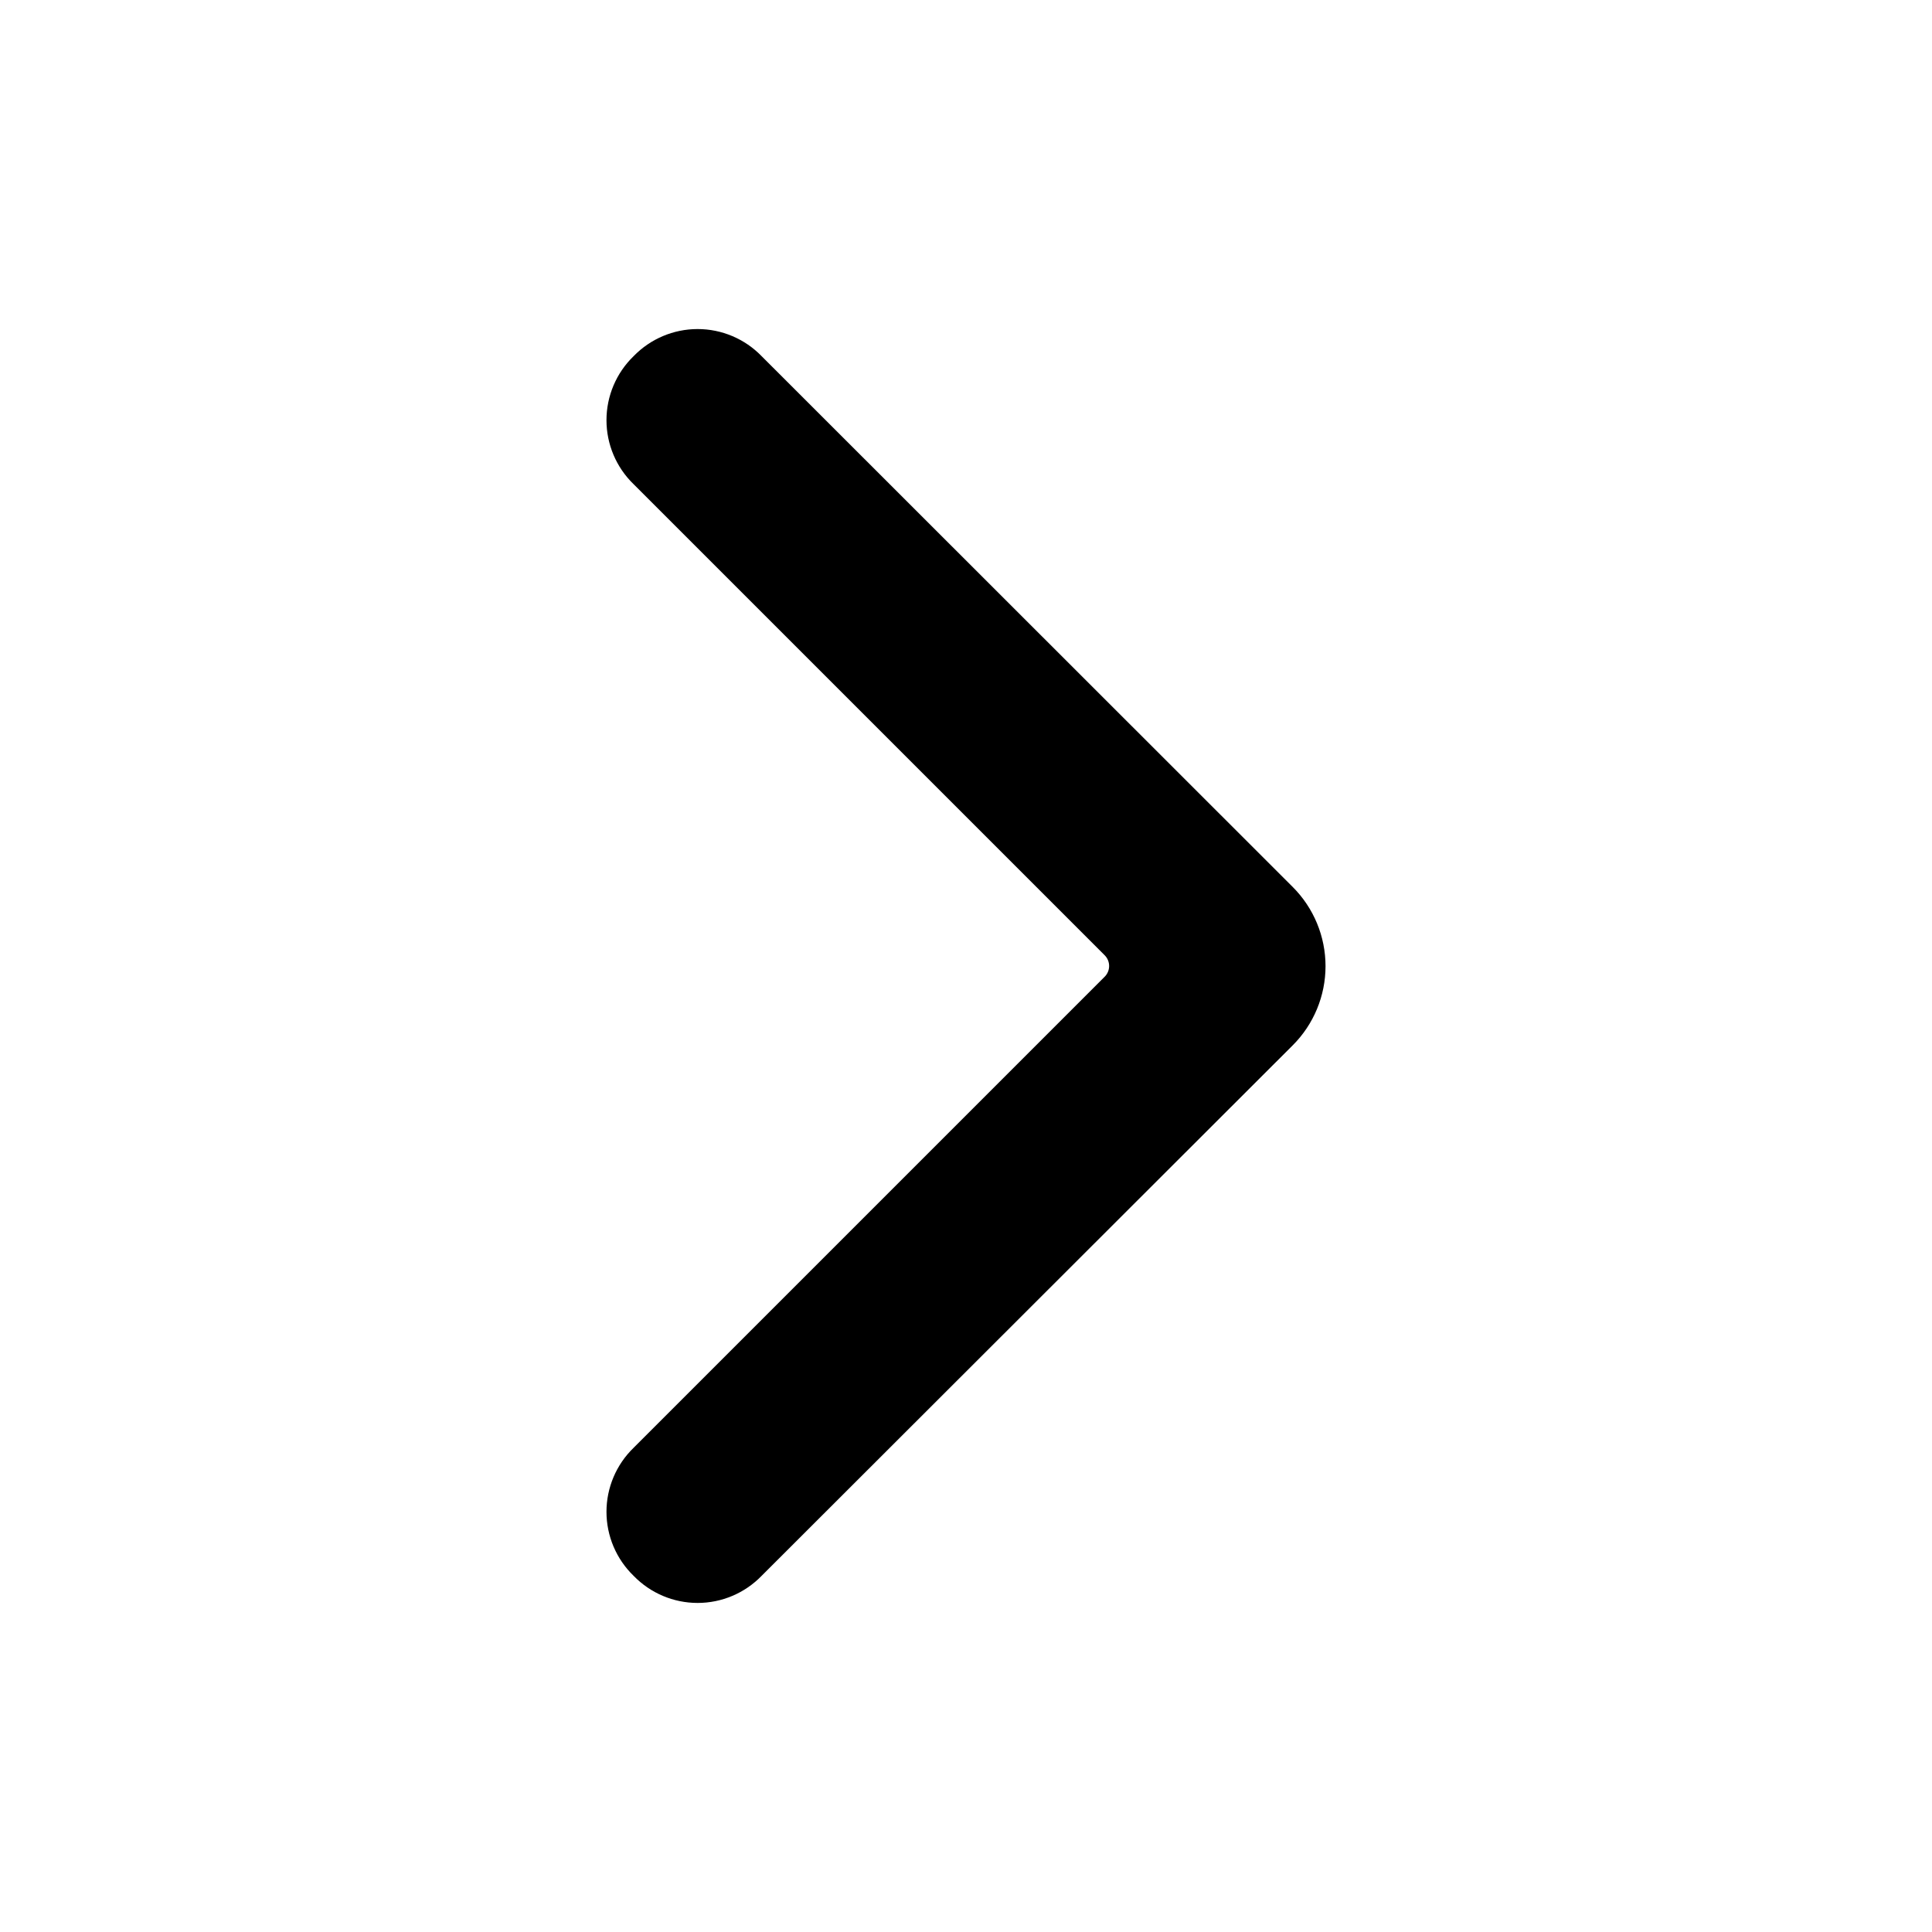
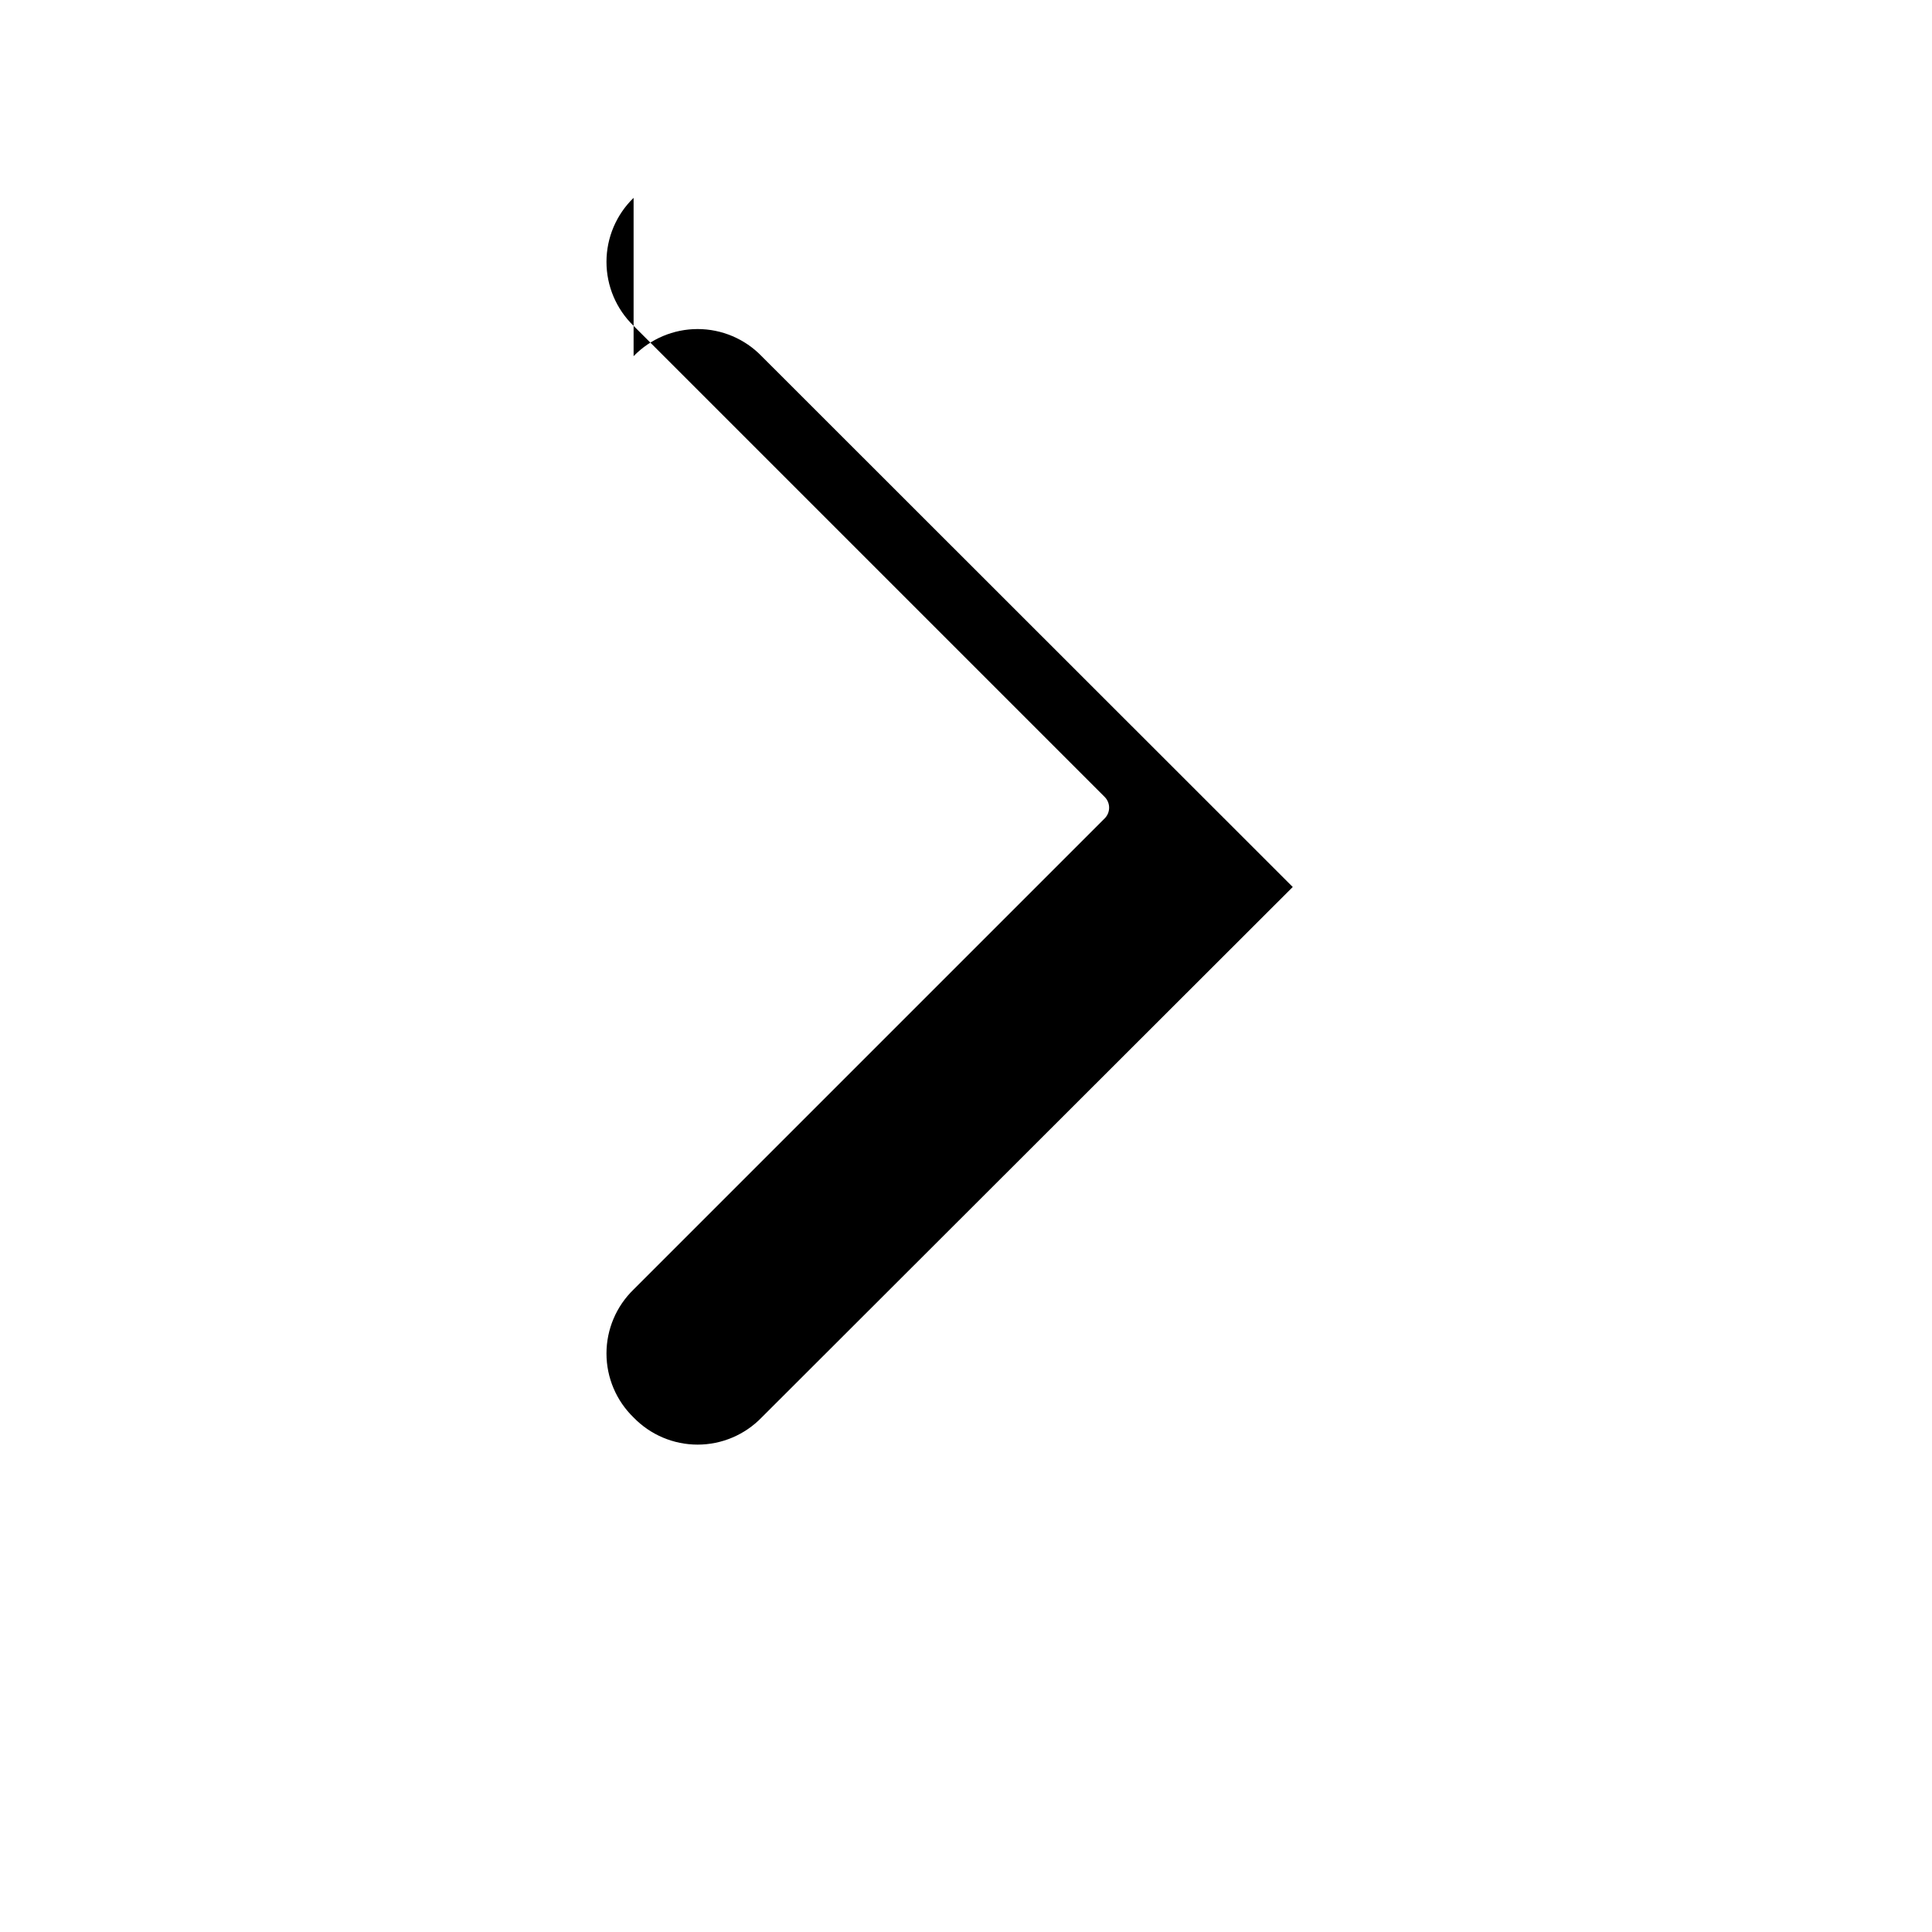
<svg xmlns="http://www.w3.org/2000/svg" fill="#000000" width="800px" height="800px" version="1.1" viewBox="144 144 512 512">
-   <path d="m311.91 238.39c4.449-4.594 10.57-7.188 16.965-7.188s12.516 2.594 16.965 7.188l140.75 140.67c5.562 5.566 8.688 13.113 8.688 20.98 0 7.867-3.125 15.414-8.688 20.977l-140.75 140.59c-4.449 4.594-10.57 7.188-16.965 7.188s-12.516-2.594-16.965-7.188c-4.594-4.445-7.188-10.566-7.188-16.961 0-6.394 2.594-12.516 7.188-16.965l124.85-124.85c1.559-1.566 1.559-4.102 0-5.668l-124.85-124.85c-4.594-4.445-7.188-10.566-7.188-16.961 0-6.394 2.594-12.516 7.188-16.965z" />
+   <path d="m311.91 238.39c4.449-4.594 10.57-7.188 16.965-7.188s12.516 2.594 16.965 7.188l140.75 140.67l-140.75 140.59c-4.449 4.594-10.57 7.188-16.965 7.188s-12.516-2.594-16.965-7.188c-4.594-4.445-7.188-10.566-7.188-16.961 0-6.394 2.594-12.516 7.188-16.965l124.85-124.85c1.559-1.566 1.559-4.102 0-5.668l-124.85-124.85c-4.594-4.445-7.188-10.566-7.188-16.961 0-6.394 2.594-12.516 7.188-16.965z" />
</svg>